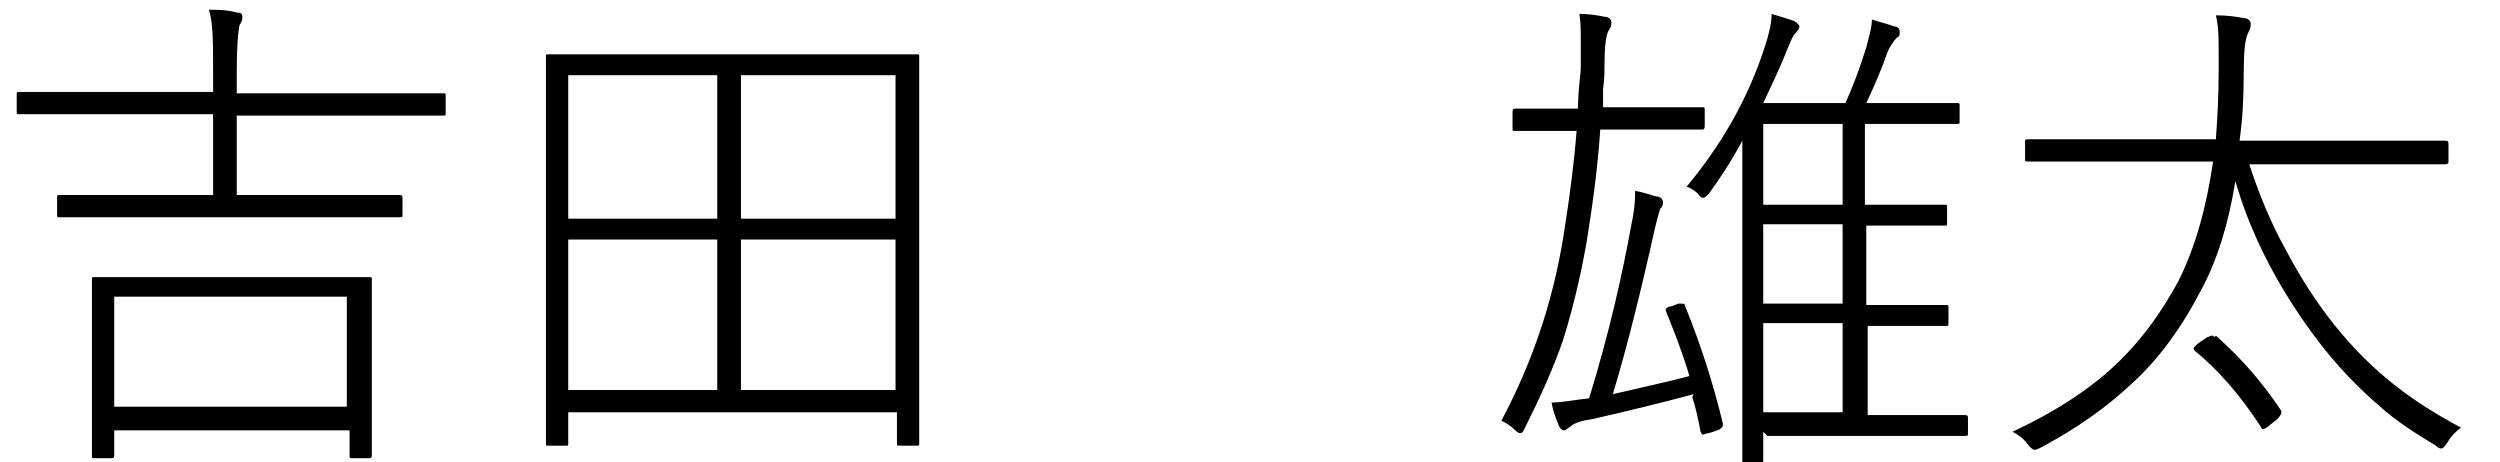
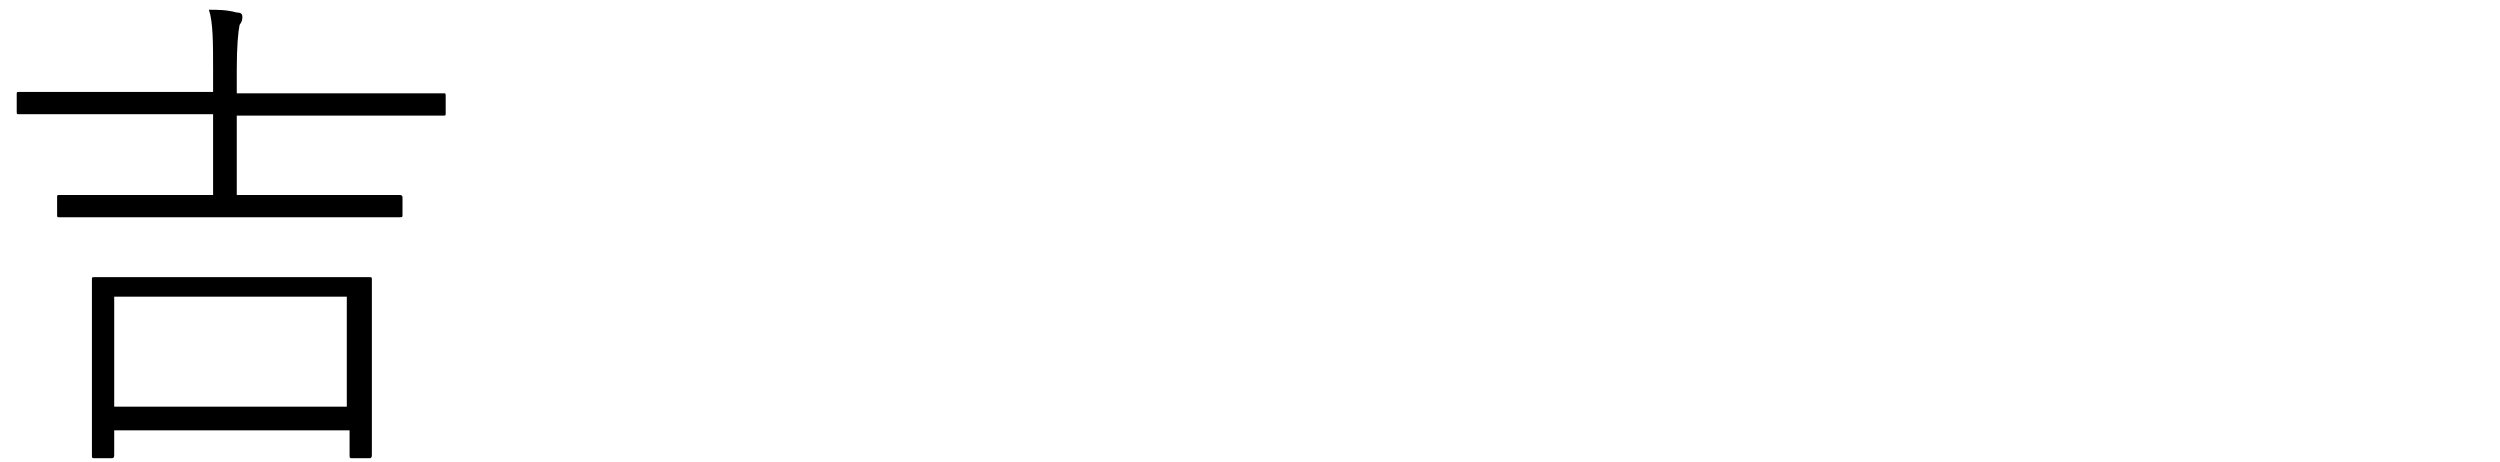
<svg xmlns="http://www.w3.org/2000/svg" id="_レイヤー_1" data-name="レイヤー_1" version="1.1" viewBox="0 0 179.5 33.2">
  <path d="M15.3,13.9v-5.7H1.4c-.2,0-.2,0-.2-.2v-1.2c0-.2,0-.2.2-.2h4.8c0,0,9.1,0,9.1,0v-1.6c0-1.9,0-3.4-.3-4.3.6,0,1.3,0,2,.2.3,0,.4.1.4.3s0,.3-.2.6c-.1.5-.2,1.5-.2,3.2v1.7h14.8c.2,0,.2,0,.2.2v1.2c0,.2,0,.2-.2.2h-4.8c0,0-10,0-10,0v5.7h11.6c.2,0,.3,0,.3.2v1.2c0,.2,0,.2-.3.2h-5.2c0,0-14,0-14,0h-5.1c-.2,0-.2,0-.2-.2v-1.2c0-.2,0-.2.2-.2h5.1c0,0,5.9,0,5.9,0ZM8.2,30.7v1.9c0,.2,0,.3-.2.3h-1.2c-.2,0-.2,0-.2-.3v-6c0,0,0-2.7,0-2.7v-3.8c0-.2,0-.2.2-.2h5c0,0,9.7,0,9.7,0h5c.2,0,.2,0,.2.2v3.4c0,0,0,3.1,0,3.1v6c0,.2,0,.3-.2.3h-1.2c-.2,0-.2,0-.2-.3v-1.7H8.2ZM8.2,29.2h16.7v-7.9H8.2v7.9Z" />
-   <path d="M40.8,29.6v2.2c0,.2,0,.2-.2.2h-1.2c-.2,0-.2,0-.2-.2v-12c0,0,0-6.9,0-6.9V4.1c0-.2,0-.2.2-.2h5.2c0,0,16.1,0,16.1,0h5.1c.2,0,.2,0,.2.2v8c0,0,0,7.7,0,7.7v12c0,.2,0,.2-.2.2h-1.2c-.2,0-.2,0-.2-.2v-2.2h-23.4ZM51.5,15.7V5.4h-10.7v10.3h10.7ZM51.5,17.2h-10.7v10.8h10.7v-10.8ZM53.2,15.7h11.1V5.4h-11.1v10.3ZM53.2,17.2v10.8h11.1v-10.8h-11.1Z" />
-   <path d="M113.2,9.4h-4.4c-.2,0-.2,0-.2-.2v-1.1c0-.2,0-.3.2-.3h4.1c0,0,.4,0,.4,0,0-1.4.2-2.4.2-3,0-.8,0-1.5,0-2s0-1.2-.1-1.8c.7,0,1.3.1,1.8.2.3,0,.5.2.5.4s0,.3-.2.6c-.2.3-.3,1.2-.3,2.7,0,.3,0,.8-.1,1.5,0,.6,0,1,0,1.3h7.1c.2,0,.2,0,.2.2v1.1c0,.2,0,.3-.2.3h-4.1c0,0-3.2,0-3.2,0-.2,3-.6,5.7-1,8.2-.5,2.8-1.1,5.1-1.7,7-.7,2-1.6,4-2.7,6.2-.1.2-.2.4-.3.4s-.2,0-.4-.2c-.3-.3-.6-.5-1-.7,2.4-4.5,3.9-9.2,4.6-14.2.3-1.9.6-4.1.8-6.6ZM121.6,28.3c-2.2.6-4.7,1.2-7.3,1.8-.8.1-1.3.3-1.5.5-.3.2-.4.3-.5.3-.1,0-.3-.1-.4-.4-.2-.5-.4-1-.5-1.6.8,0,1.7-.2,2.7-.3,1.5-4.9,2.4-9,3-12.3.2-.9.3-1.7.3-2.3v-.3c.6.1,1.1.3,1.5.4.3,0,.5.2.5.4s0,.3-.2.5c0,0-.2.6-.4,1.5-1,4.5-2,8.5-3,11.8,2.6-.6,4.4-1,5.5-1.3-.5-1.7-1.1-3.2-1.7-4.7,0,0,0,0,0-.1,0,0,.1-.2.4-.2l.5-.2c.1,0,.2,0,.3,0,0,0,.2,0,.2.2,1.1,2.7,2,5.5,2.7,8.4,0,0,0,.1,0,.2,0,0-.1.2-.4.3l-.6.2c-.2,0-.3.1-.4.1s-.1,0-.2-.2c-.2-1.1-.4-1.9-.6-2.5ZM126.6,31v2.1c0,.2,0,.2-.2.2h-1.1c-.2,0-.2,0-.2-.2v-4.3c0,0,0-14.3,0-14.3v-4.4c-.8,1.5-1.6,2.7-2.4,3.8-.2.2-.3.3-.4.3s-.2,0-.4-.3c-.2-.2-.5-.4-.8-.5,2.5-3,4.4-6.3,5.6-10,.3-.9.5-1.7.5-2.4.7.2,1.3.4,1.6.5.2.1.4.3.4.4s-.1.3-.3.5-.3.5-.6,1.2c-.5,1.3-1.1,2.5-1.7,3.8h5.9c.5-1.1,1-2.4,1.5-4,.2-.8.4-1.4.4-2,.6.2,1.1.3,1.6.5.3,0,.4.2.4.4s0,.3-.2.4c-.2.2-.5.6-.7,1.1-.3.9-.8,2.1-1.5,3.6h6.5c.2,0,.2,0,.2.2v1.1c0,.2,0,.2-.2.2h-4.1c0,0-2.5,0-2.5,0v5.8h5.7c.2,0,.2,0,.2.2v1.1c0,.2,0,.2-.2.2h-4.2c0,0-1.4,0-1.4,0v5.7h5.7c.2,0,.2,0,.2.2v1.1c0,.2,0,.2-.2.2h-4.2c0,0-1.4,0-1.4,0v6.4h6.9c.2,0,.3,0,.3.2v1.1c0,.2,0,.2-.3.2h-4.4c0,0-9.7,0-9.7,0ZM126.6,14.7h5.7v-5.8h-5.7v5.8ZM126.6,21.8h5.7v-5.7h-5.7v5.7ZM126.6,29.6h5.7v-6.4h-5.7v6.4Z" />
-   <path d="M161.4,11.5c.8,2.5,1.7,4.6,2.7,6.4,2.1,4,4.7,7.3,7.9,9.8,1.4,1.1,3,2.1,4.7,3-.4.3-.7.6-1,1.1-.2.3-.3.4-.4.4s-.2,0-.4-.2c-1.5-.9-2.9-1.8-4-2.8-2-1.7-3.8-3.7-5.4-6-2.3-3.3-4-6.7-5-10.2-.5,3.1-1.3,5.7-2.5,7.9-1.4,2.7-3.1,5-5,6.7-1.7,1.6-3.8,3.1-6.4,4.5-.2.1-.4.2-.5.2-.1,0-.3-.1-.5-.4-.3-.4-.7-.7-1.1-.9,3.2-1.5,5.8-3.2,7.8-5.2,1.6-1.6,2.9-3.4,4.1-5.6,1.2-2.4,2-5.2,2.5-8.6h-13.2c-.2,0-.3,0-.3-.1v-1.3c0-.2,0-.2.3-.2h4.9c0,0,8.5,0,8.5,0,.1-1.4.2-3.1.2-4.9,0-.5,0-.9,0-1.2,0-1.1,0-2-.2-2.8.8,0,1.5.1,2,.2.3,0,.5.2.5.4s0,.3-.2.7c-.2.4-.3,1.3-.3,2.8,0,1.9-.1,3.5-.3,4.9h14.7c.2,0,.3,0,.3.2v1.3c0,.1,0,.2-.3.2h-4.9c0,0-9.2,0-9.2,0ZM159.1,24.1c1.8,1.6,3.3,3.3,4.7,5.4,0,0,0,.1,0,.2,0,0-.1.2-.3.4l-.5.4c-.2.2-.4.3-.5.3s-.1,0-.2-.2c-1.5-2.3-3.1-4.1-4.7-5.4,0,0-.1-.1-.1-.2,0,0,.1-.2.4-.4l.6-.4c.1,0,.2-.1.3-.1s.1,0,.2.1Z" />
</svg>